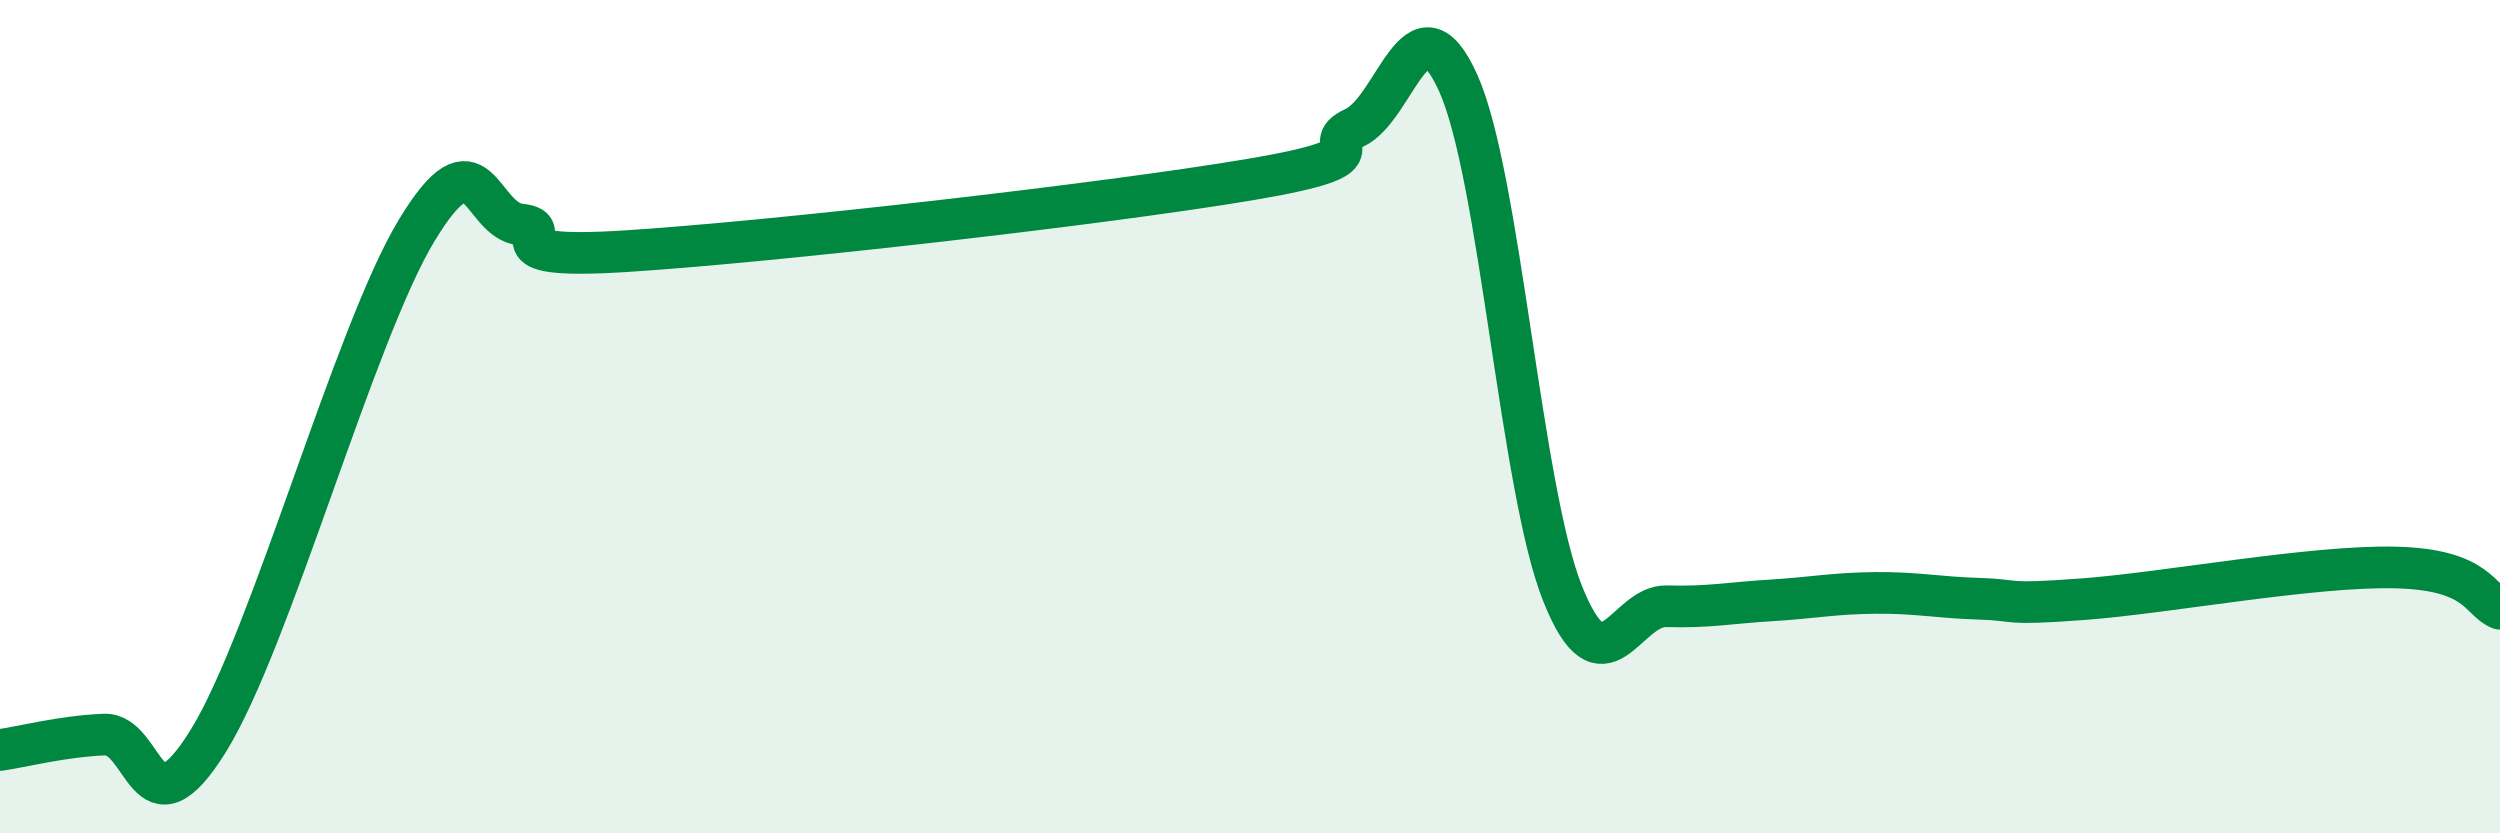
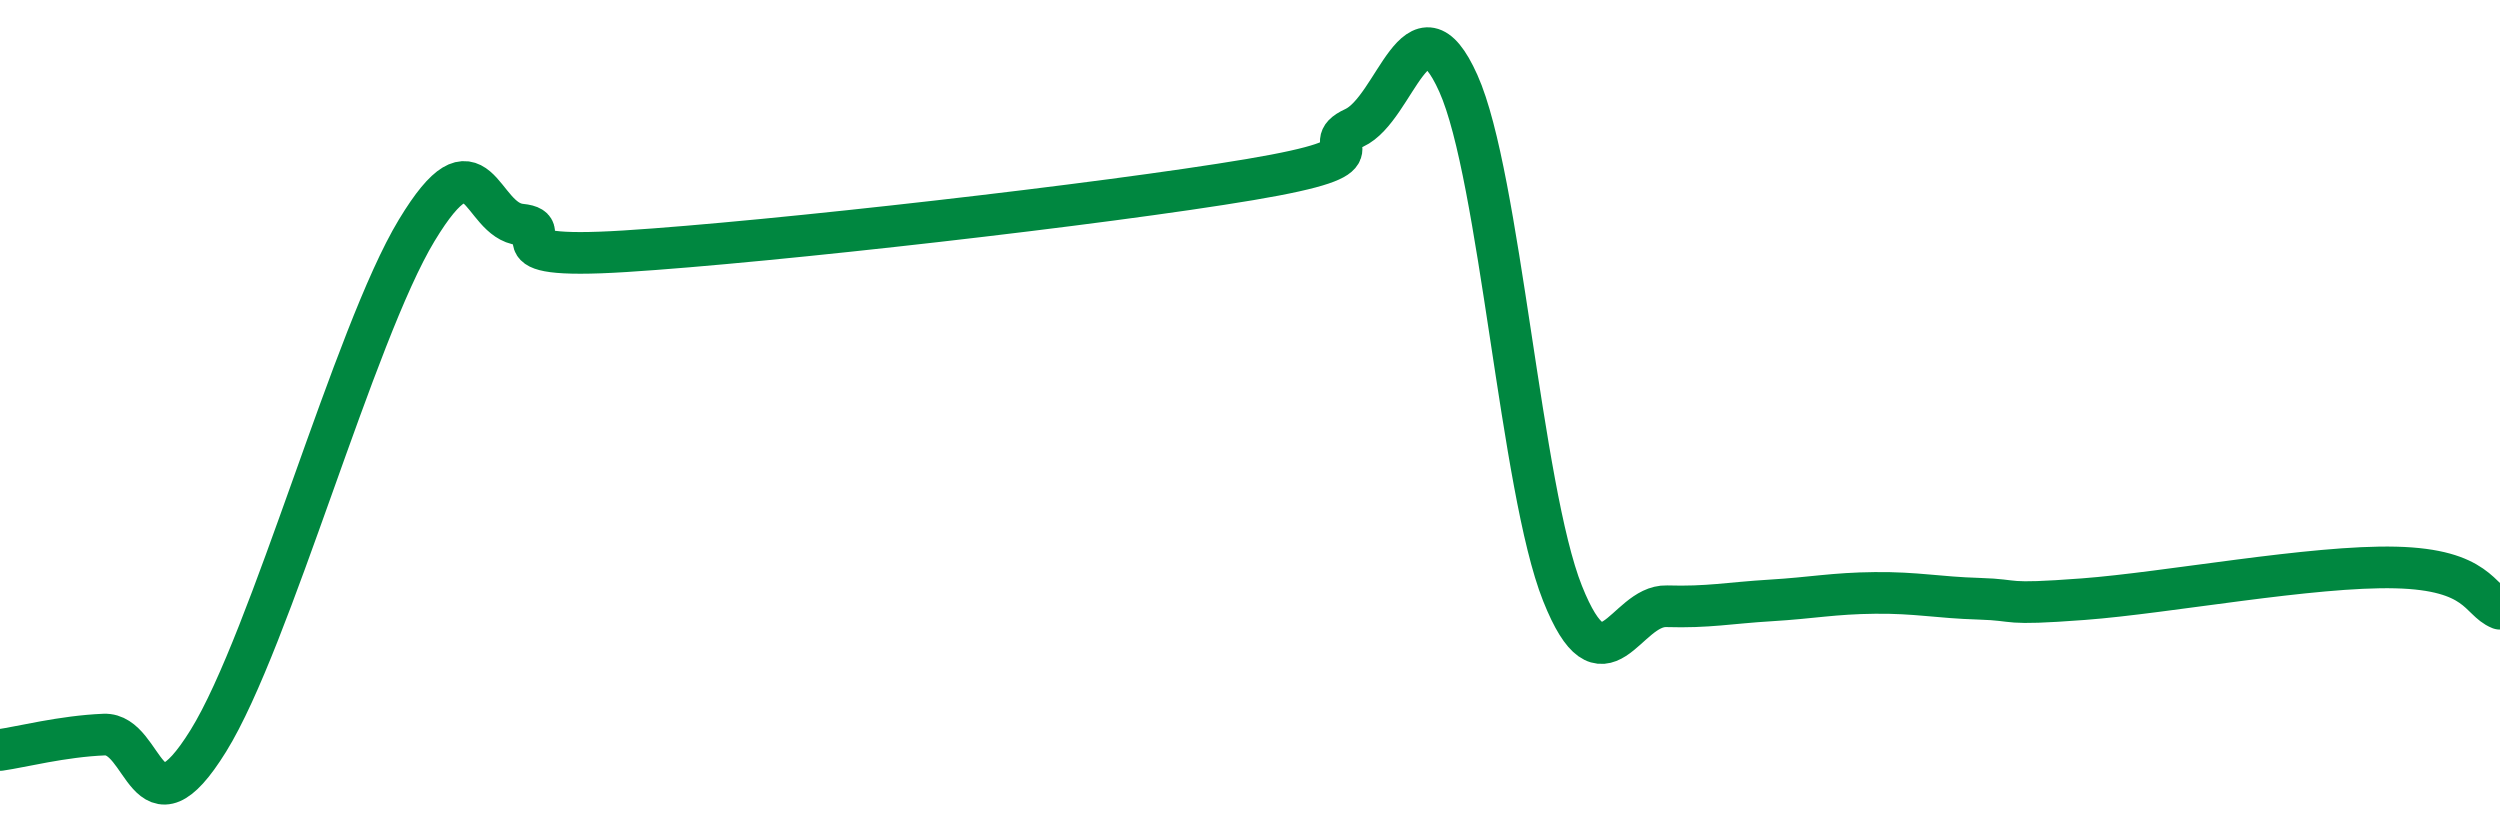
<svg xmlns="http://www.w3.org/2000/svg" width="60" height="20" viewBox="0 0 60 20">
-   <path d="M 0,18 C 0.5,17.93 1.5,17.67 2.5,17.63 C 3.5,17.59 3.5,20.2 5,17.78 C 6.5,15.36 8.5,8.01 10,5.53 C 11.5,3.05 11.5,5.29 12.5,5.39 C 13.5,5.49 11.5,6.25 15,6.03 C 18.5,5.81 26.5,4.9 30,4.31 C 33.5,3.72 31.5,3.53 32.5,3.07 C 33.5,2.61 34,-0.23 35,2 C 36,4.23 36.5,11.73 37.5,14.24 C 38.5,16.75 39,14.52 40,14.55 C 41,14.58 41.5,14.47 42.5,14.41 C 43.5,14.35 44,14.24 45,14.23 C 46,14.22 46.5,14.34 47.5,14.37 C 48.5,14.4 48,14.53 50,14.38 C 52,14.23 55.5,13.57 57.5,13.62 C 59.5,13.67 59.5,14.41 60,14.61L60 20L0 20Z" fill="#008740" opacity="0.1" stroke-linecap="round" stroke-linejoin="round" />
  <path d="M 0,18 C 0.5,17.93 1.5,17.67 2.5,17.63 C 3.5,17.59 3.5,20.2 5,17.78 C 6.5,15.36 8.5,8.01 10,5.53 C 11.5,3.05 11.5,5.29 12.5,5.39 C 13.5,5.49 11.5,6.25 15,6.03 C 18.5,5.81 26.5,4.9 30,4.31 C 33.5,3.72 31.5,3.53 32.5,3.07 C 33.5,2.61 34,-0.23 35,2 C 36,4.23 36.5,11.73 37.5,14.24 C 38.5,16.75 39,14.52 40,14.55 C 41,14.58 41.5,14.47 42.5,14.41 C 43.5,14.35 44,14.24 45,14.23 C 46,14.22 46.5,14.34 47.5,14.37 C 48.5,14.4 48,14.53 50,14.38 C 52,14.23 55.5,13.57 57.5,13.62 C 59.5,13.67 59.5,14.41 60,14.61" stroke="#008740" stroke-width="1" fill="none" stroke-linecap="round" stroke-linejoin="round" />
</svg>